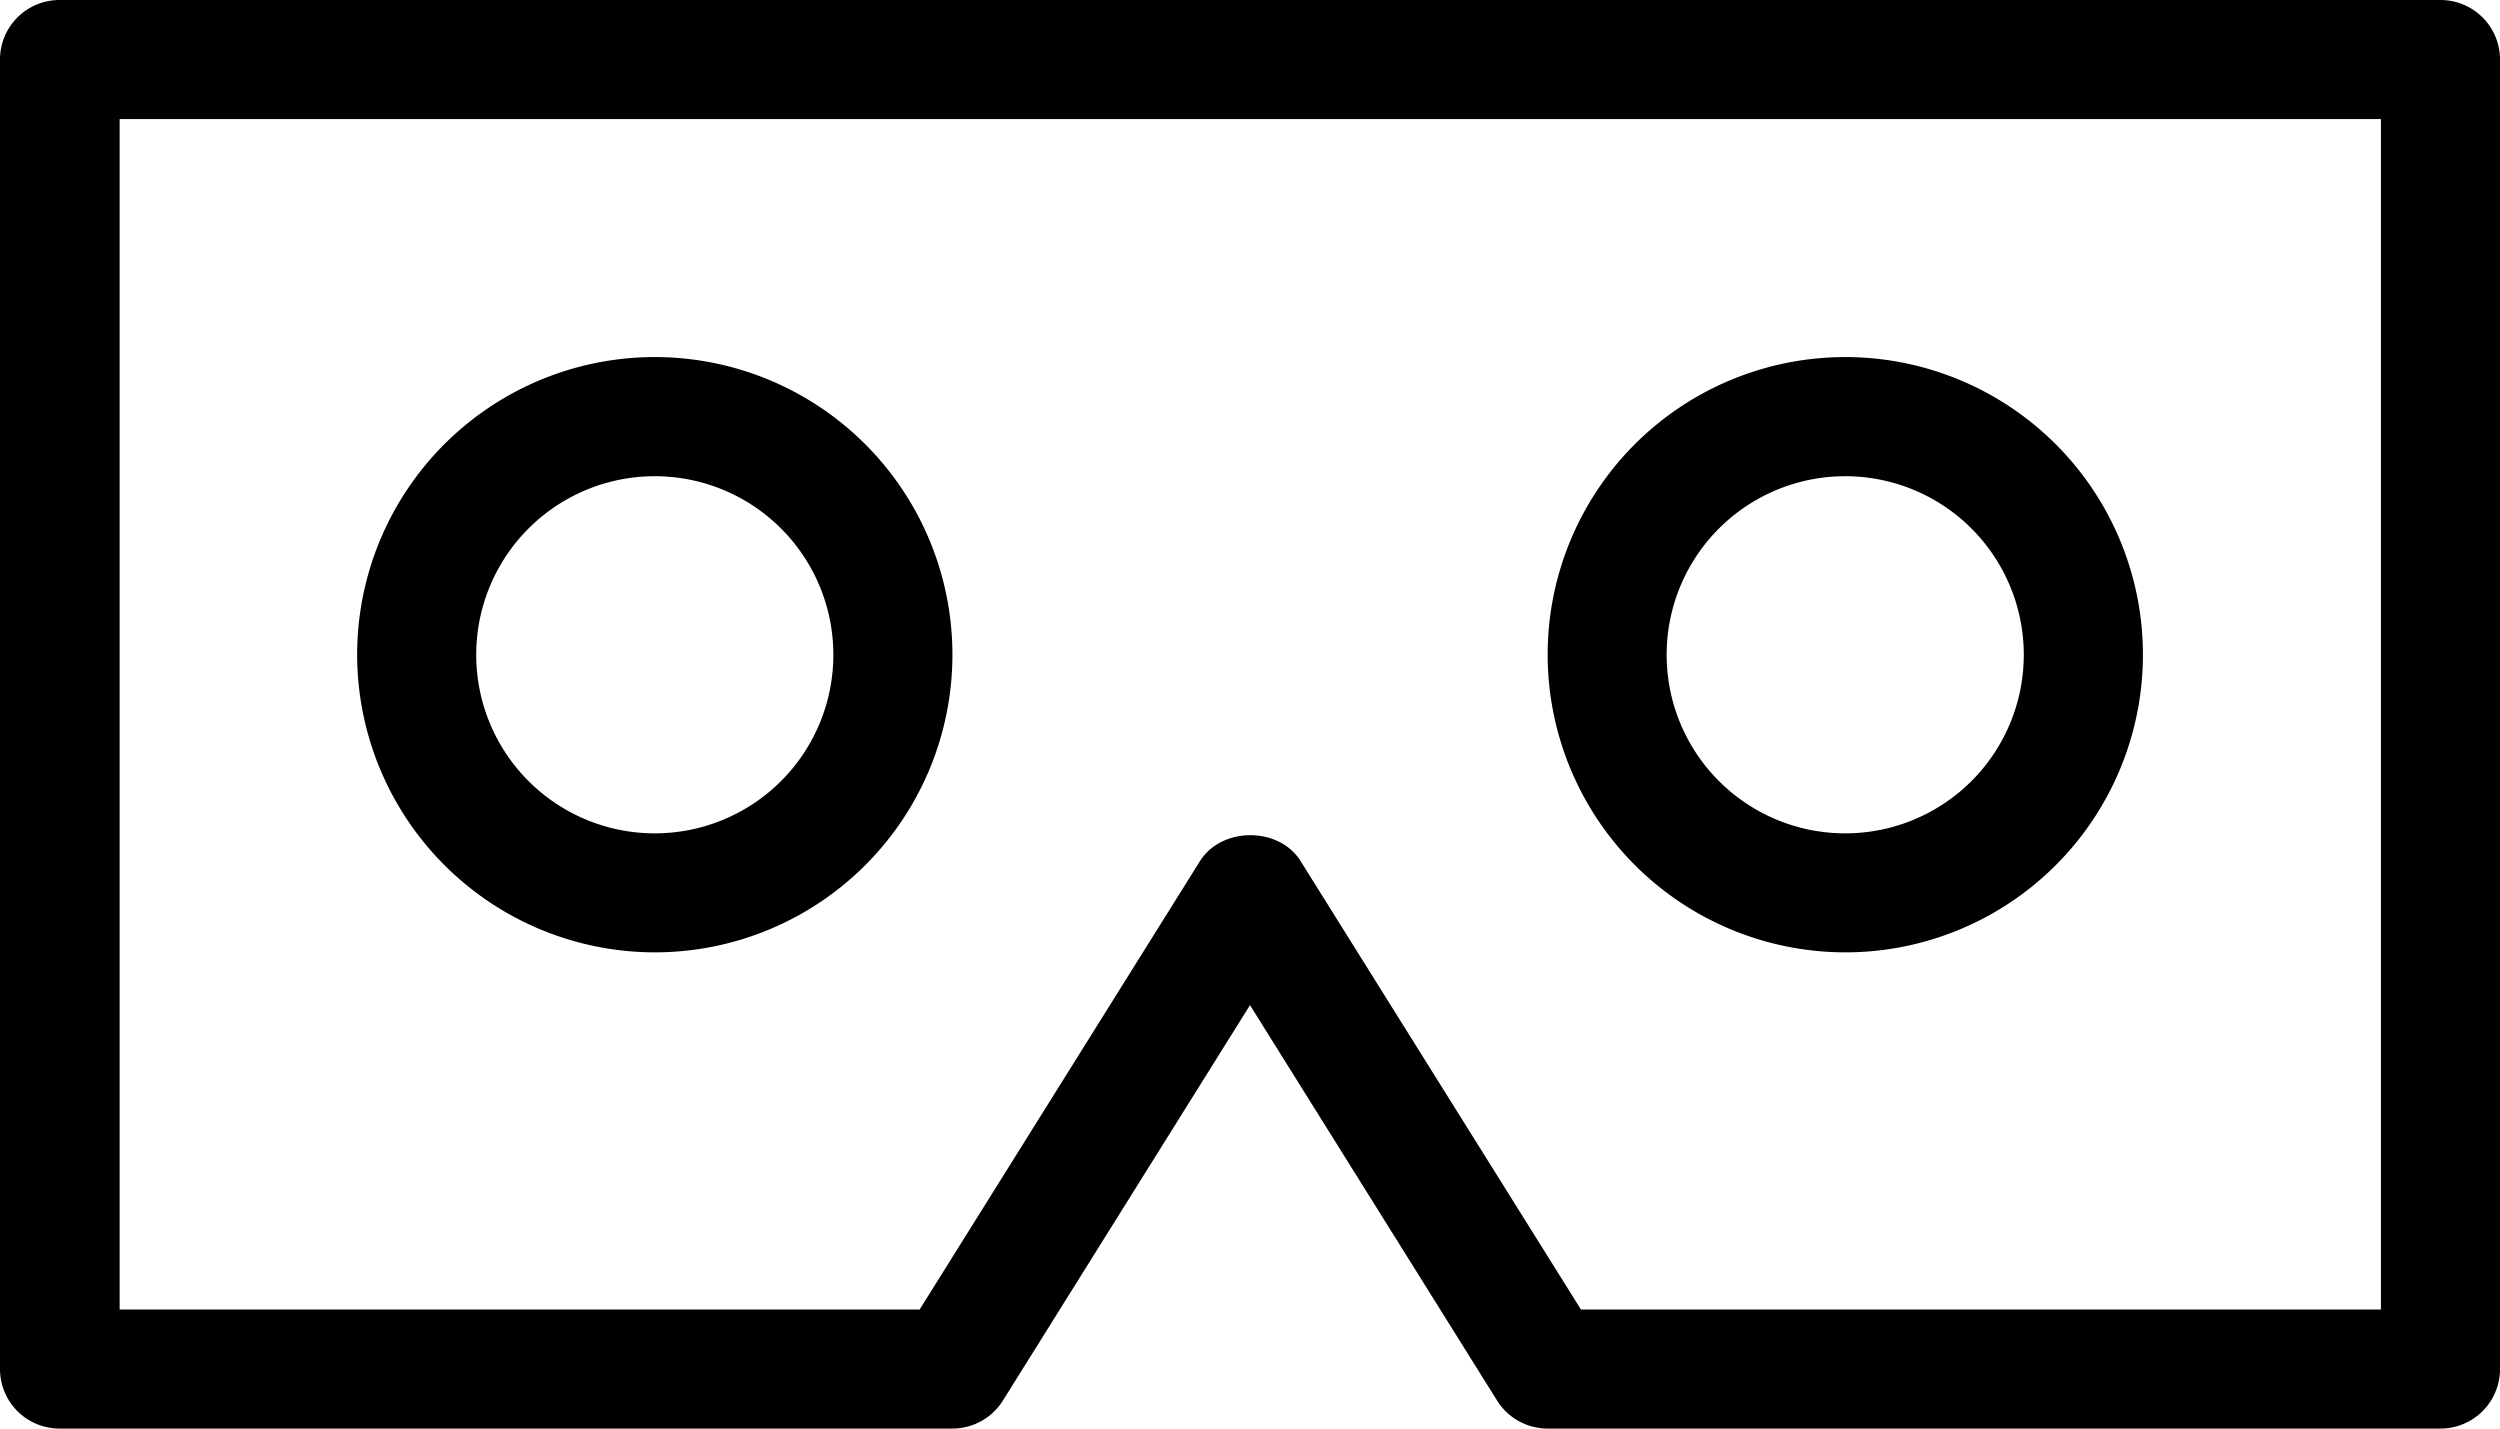
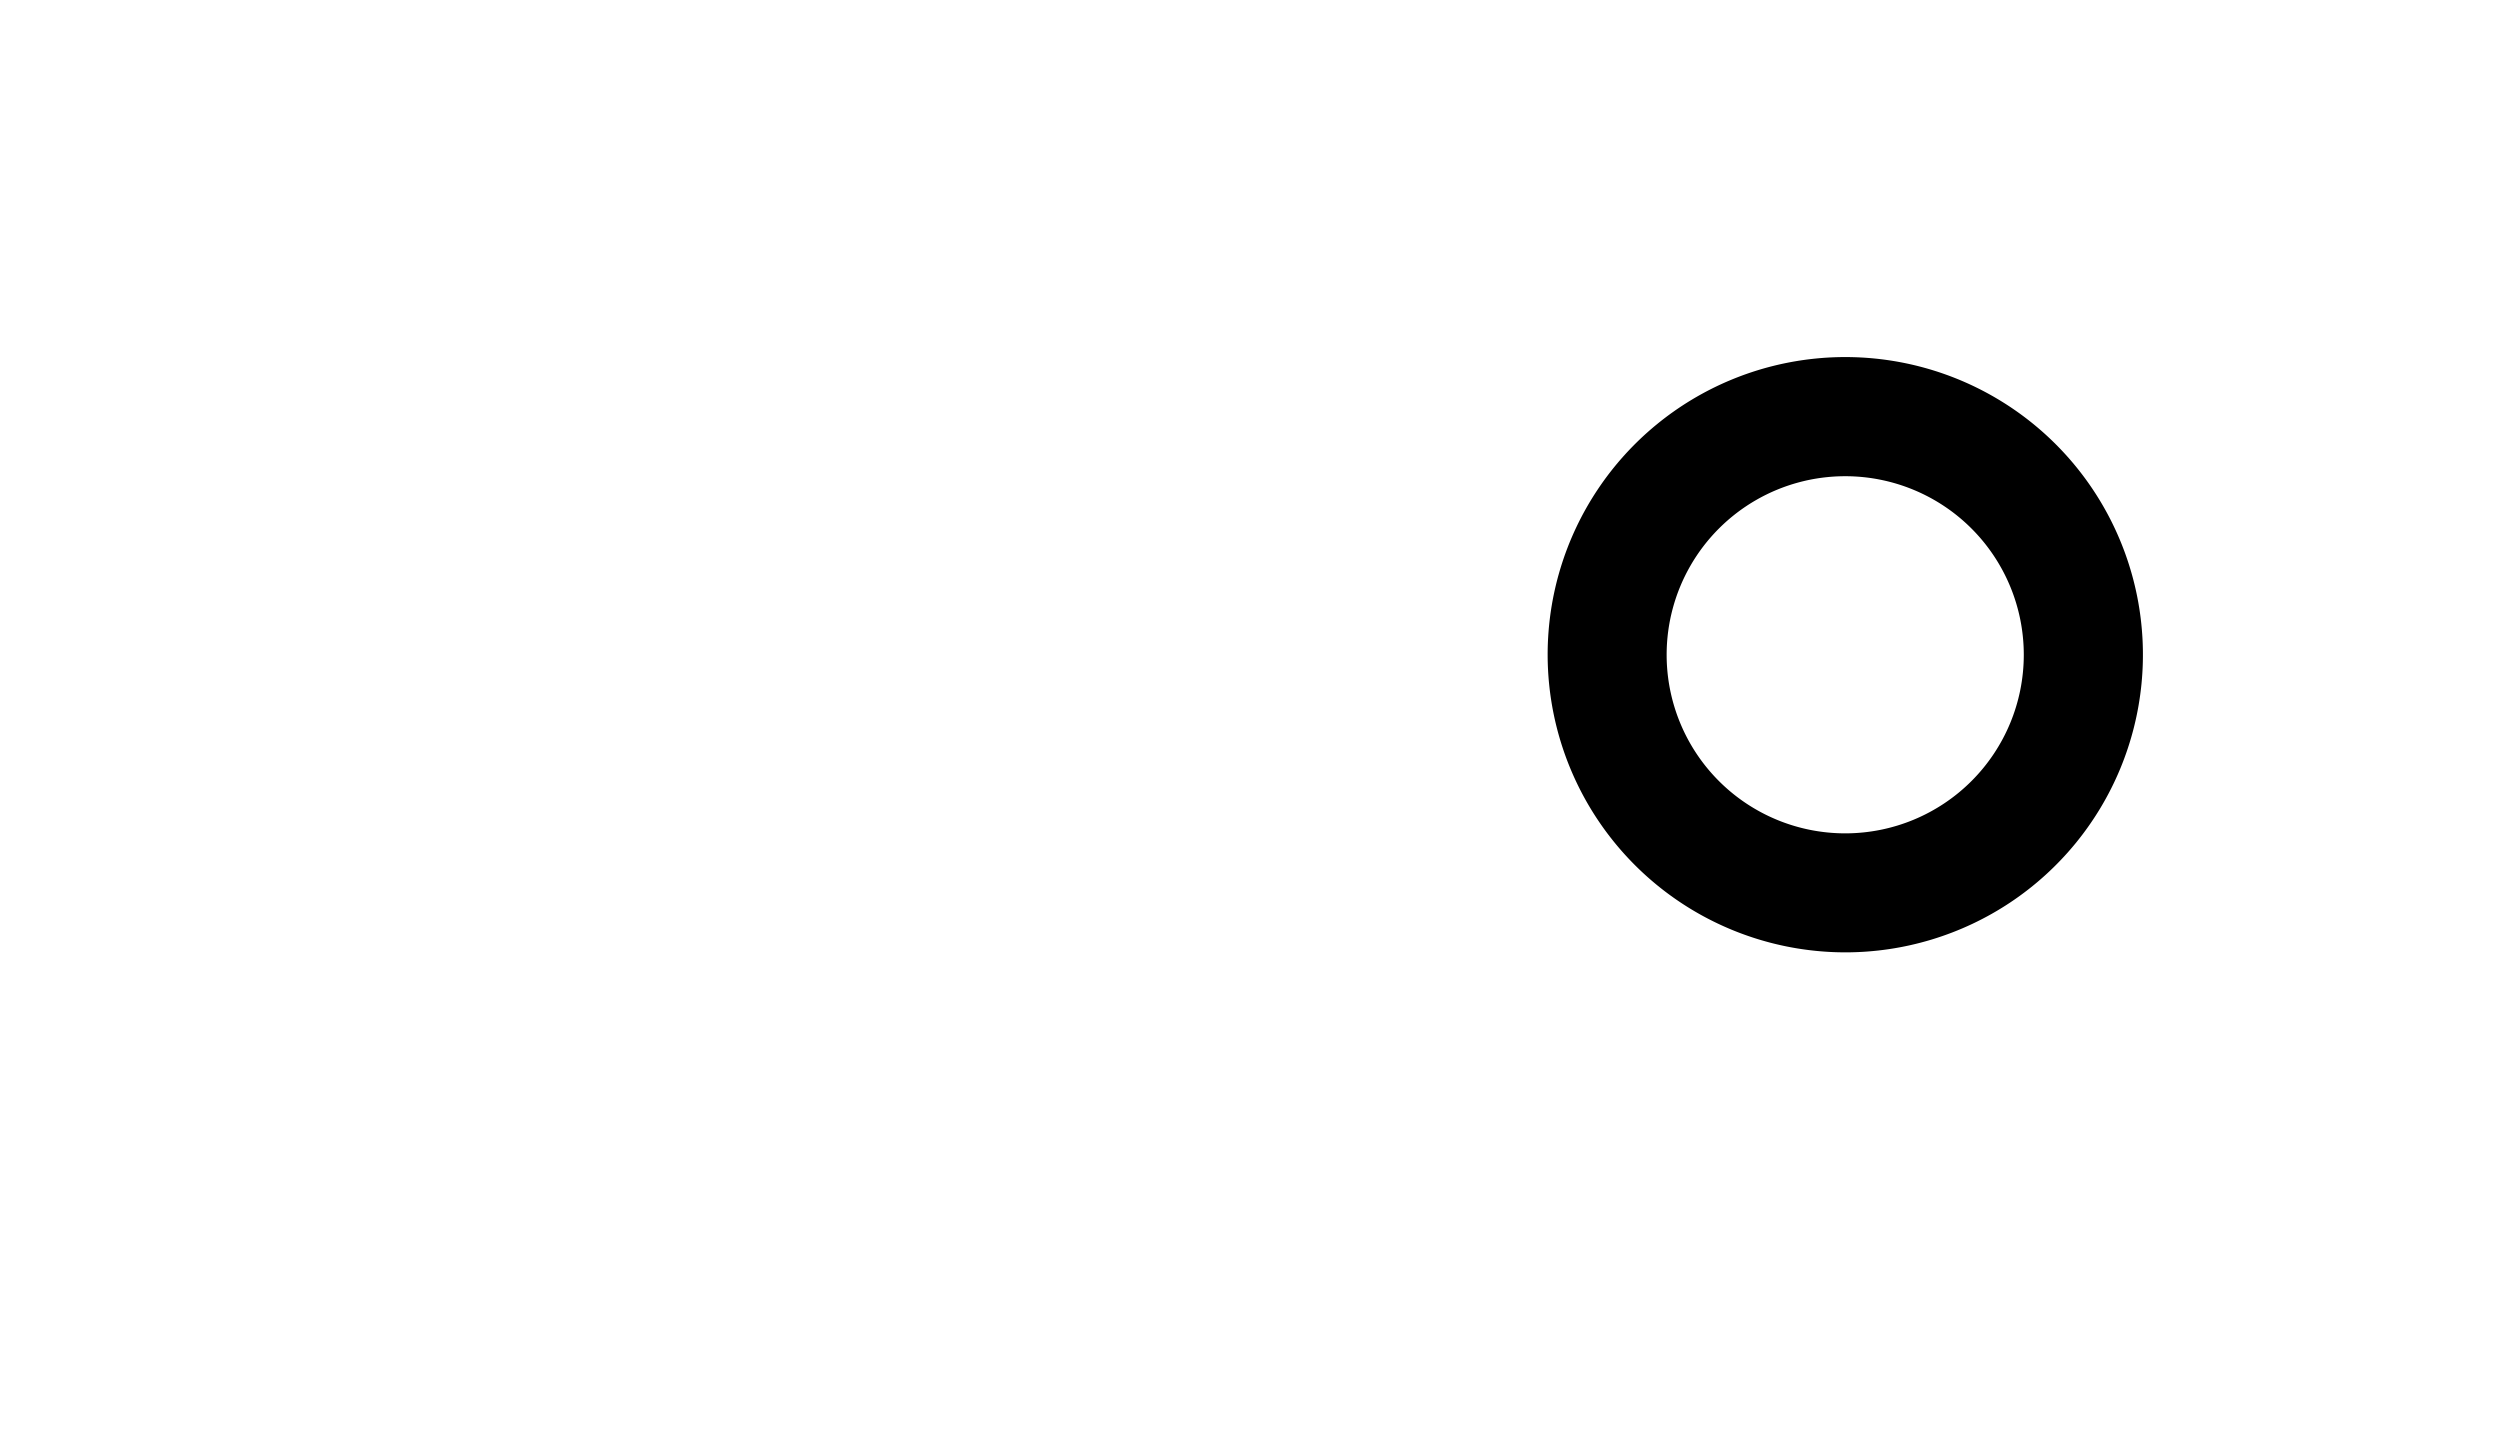
<svg xmlns="http://www.w3.org/2000/svg" viewBox="0 0 350 200">
  <title>RV</title>
  <g id="Calque_2" data-name="Calque 2">
    <g id="Calque_5" data-name="Calque 5">
-       <path class="cls-1" d="M341.67,0H8.33A8.33,8.33,0,0,0,0,8.33V191.67A8.33,8.33,0,0,0,8.33,200h125a8.34,8.34,0,0,0,7.07-3.91L175,140.72l34.6,55.37a8.34,8.34,0,0,0,7.07,3.91h125a8.33,8.33,0,0,0,8.33-8.33V8.33A8.33,8.33,0,0,0,341.67,0Zm-8.34,183.33h-112l-39.23-62.75c-3-4.87-11.08-4.87-14.12,0l-39.23,62.75h-112V16.67H333.33Z" />
-       <path class="cls-1" d="M91.67,133.33A41.67,41.67,0,1,0,50,91.67,41.71,41.71,0,0,0,91.67,133.33Zm0-66.66a25,25,0,1,1-25,25A25,25,0,0,1,91.67,66.67Z" />
      <path class="cls-1" d="M258.33,133.33a41.67,41.67,0,1,0-41.66-41.66A41.71,41.71,0,0,0,258.33,133.33Zm0-66.66a25,25,0,1,1-25,25A25,25,0,0,1,258.33,66.67Z" />
    </g>
  </g>
</svg>